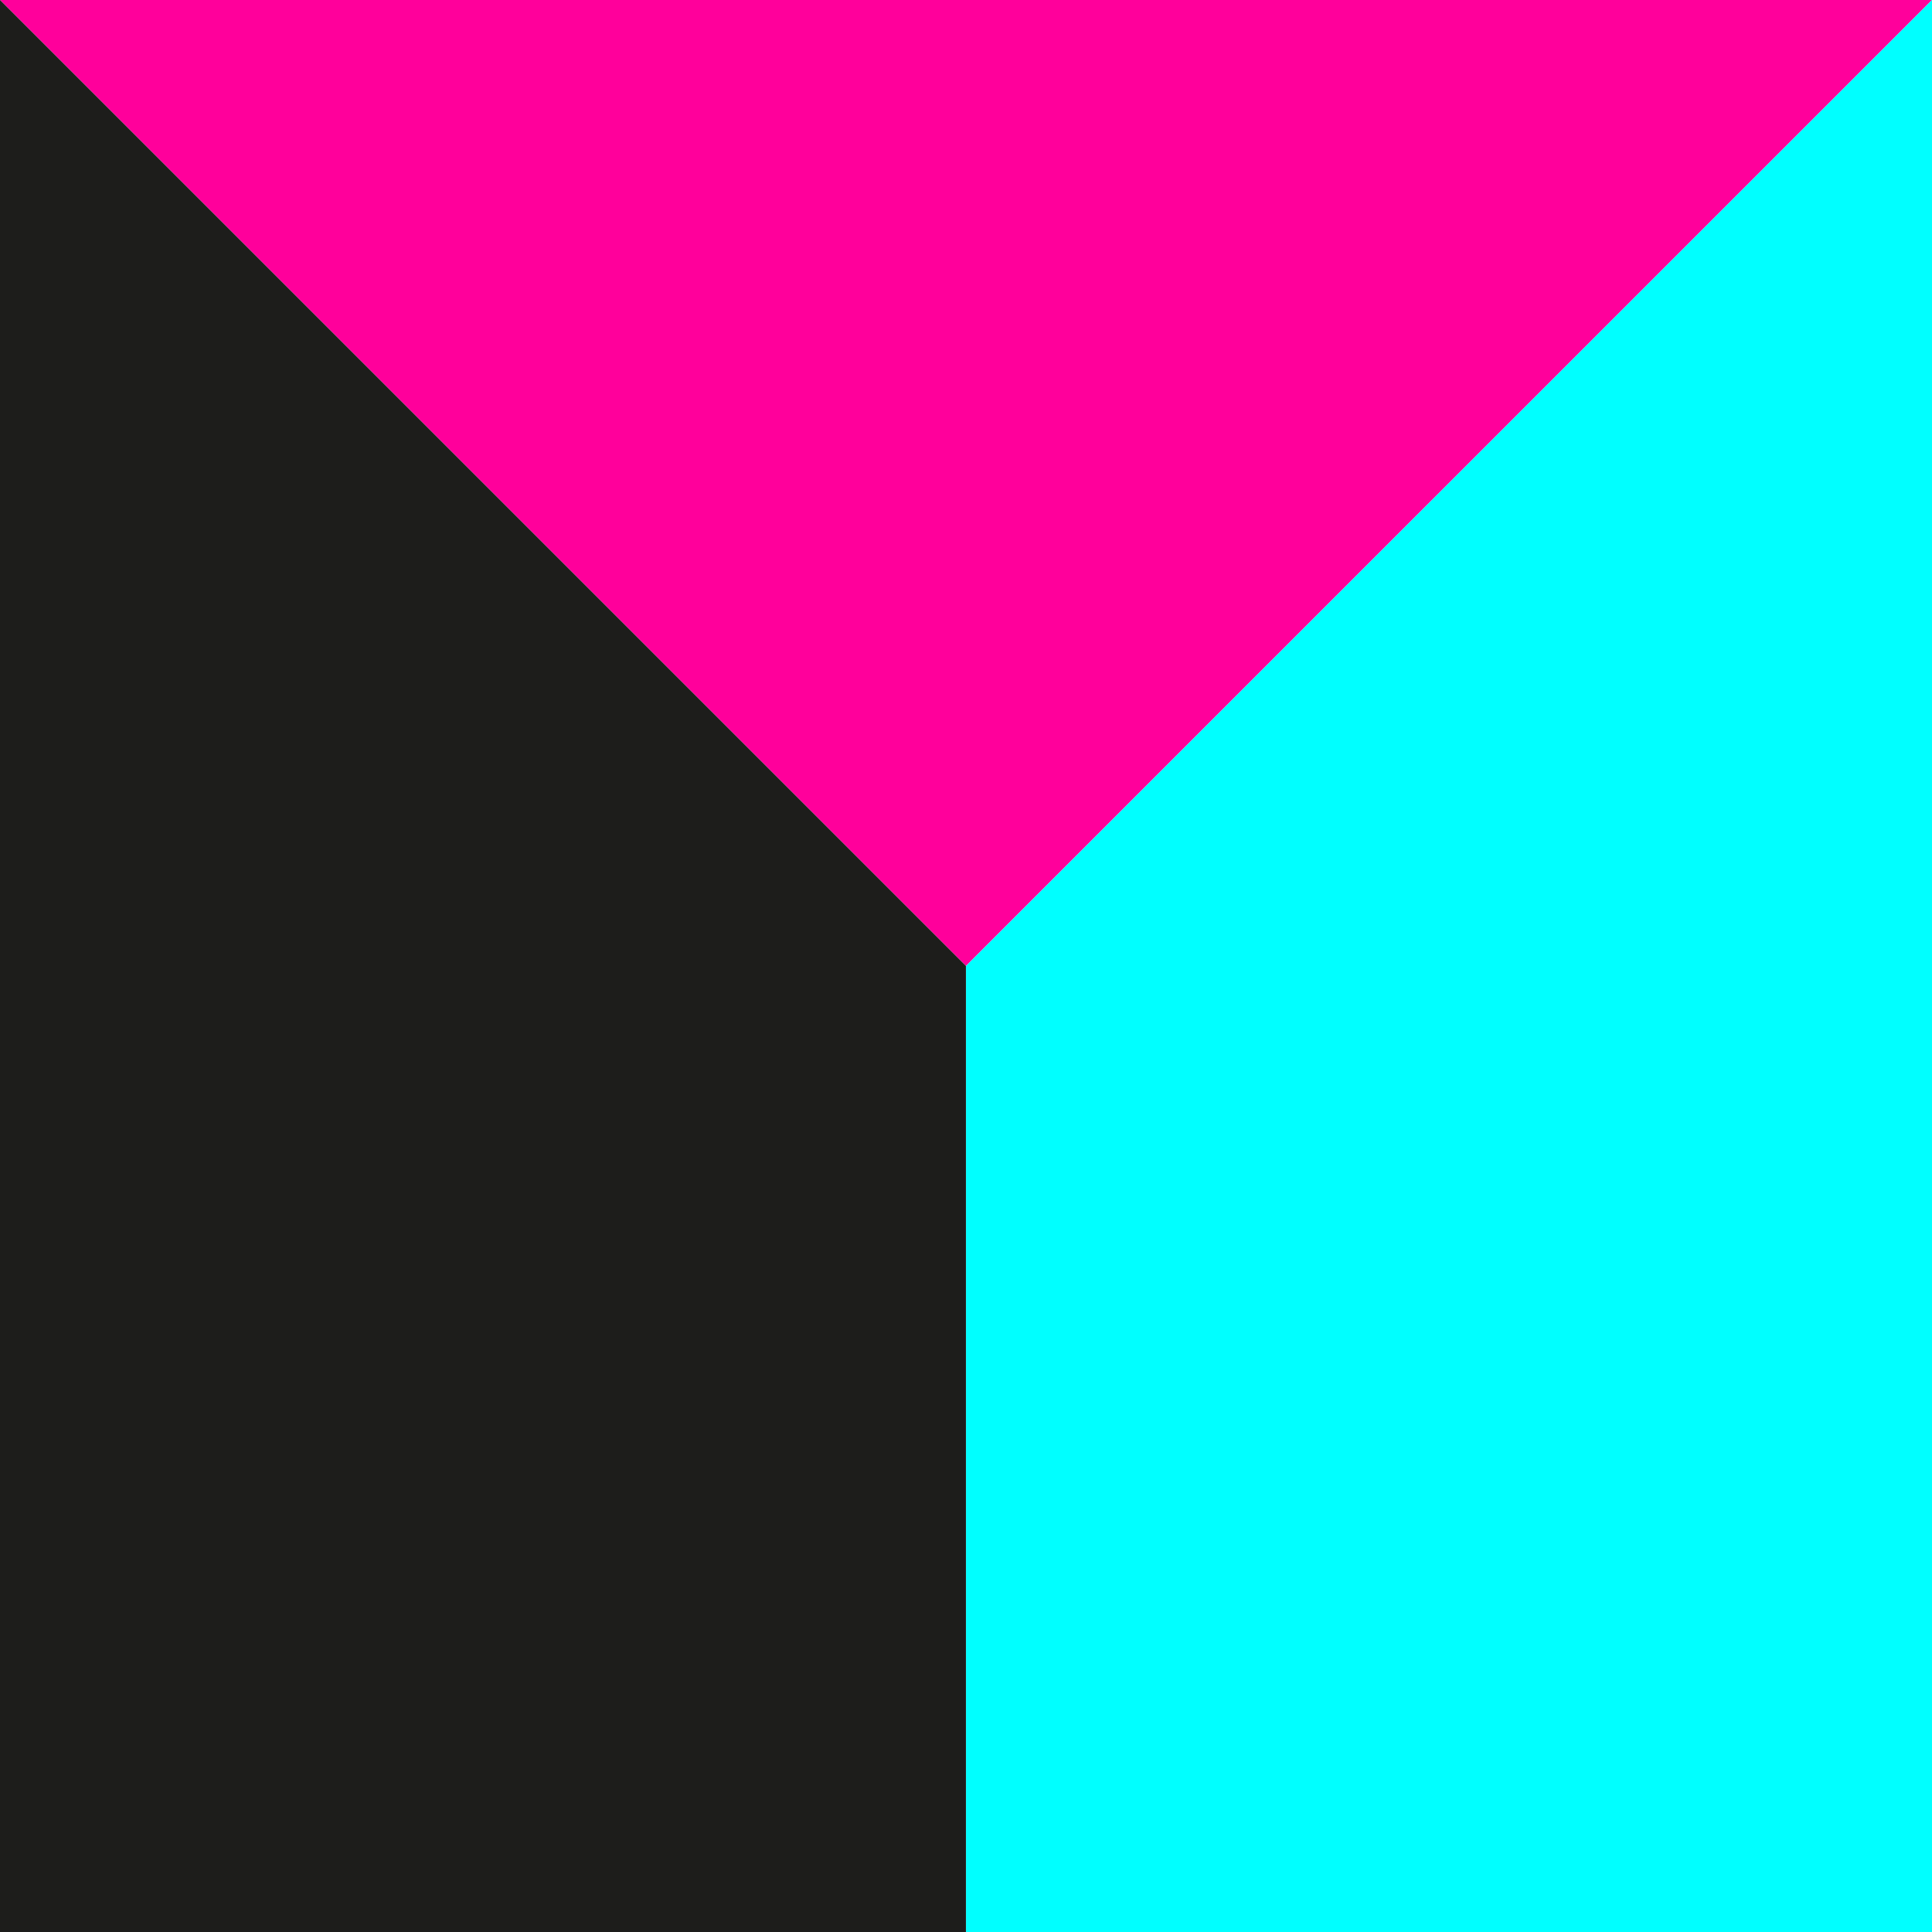
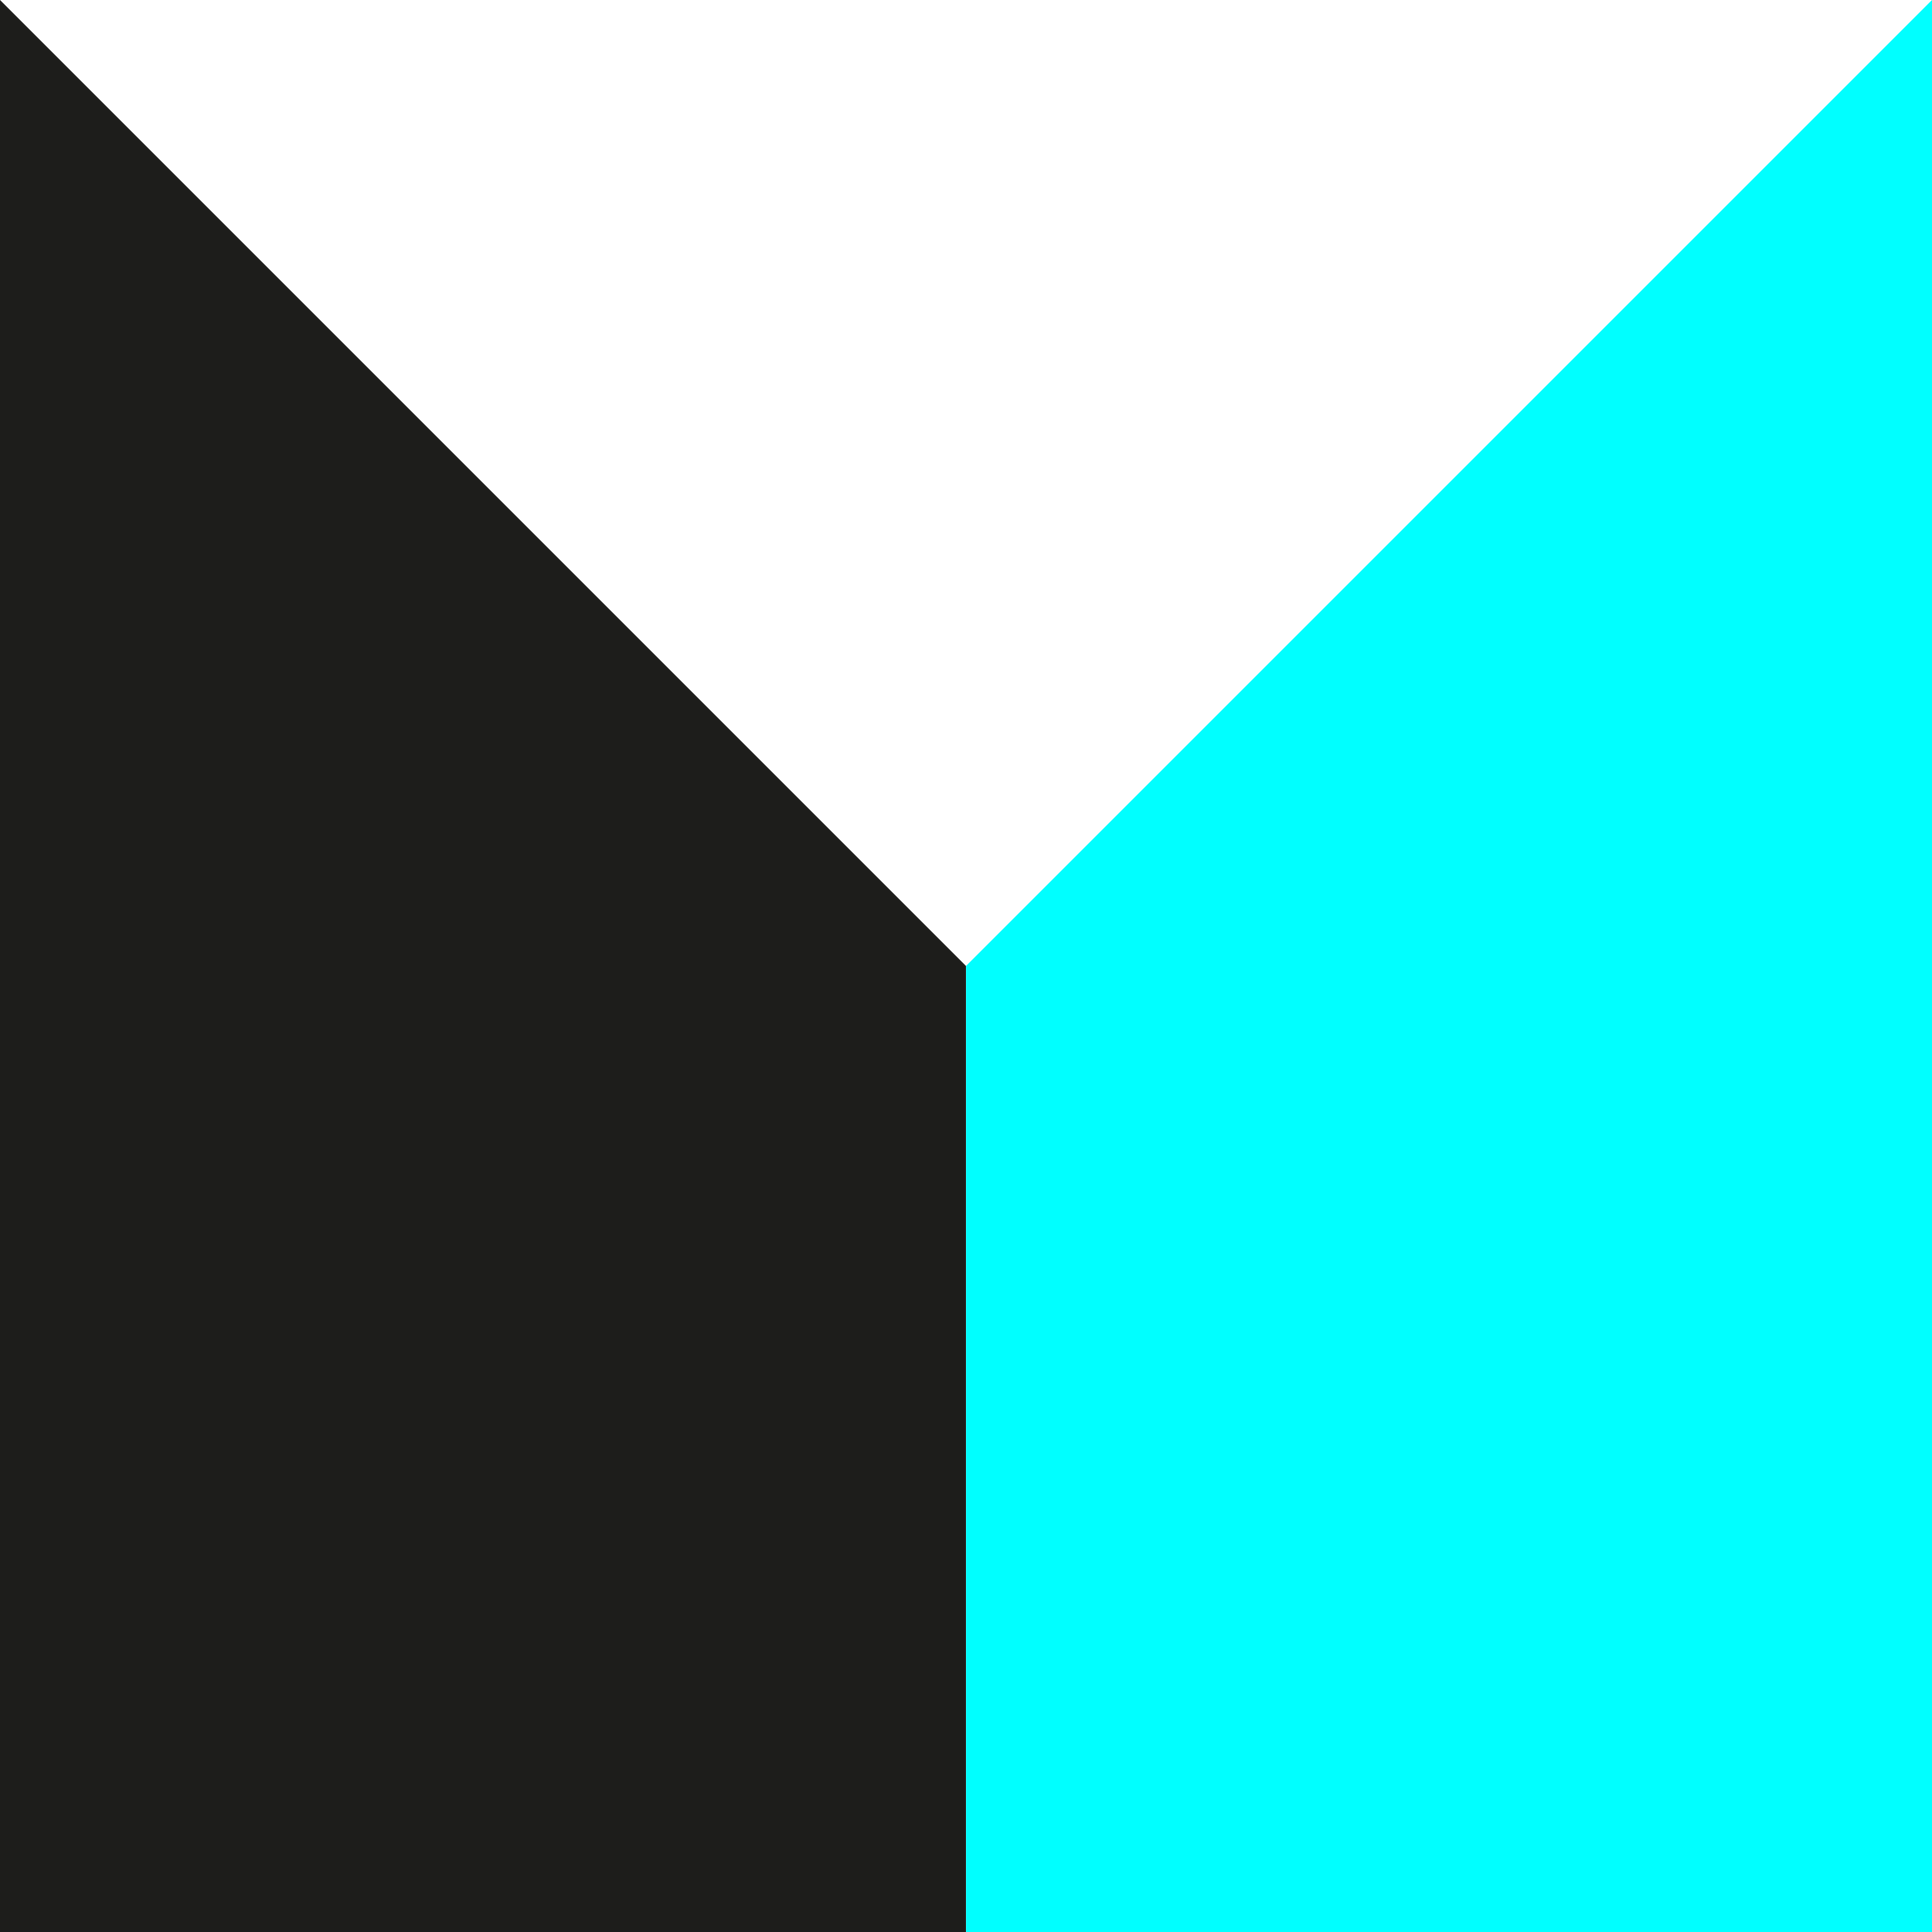
<svg xmlns="http://www.w3.org/2000/svg" version="1.1" x="0px" y="0px" viewBox="0 0 198.43 198.43" style="enable-background:new 0 0 198.43 198.43;" xml:space="preserve">
  <style type="text/css">
	.st0{fill:#FF009B;}
	.st1{fill:#00FFFF;}
	.st2{fill:#1D1D1B;}
</style>
  <g id="Livello_1">
    <g>
-       <polygon class="st0" points="99.21,99.21 0,0 198.43,0   " />
-     </g>
+       </g>
  </g>
  <g id="Livello_2">
    <polygon class="st1" points="99.22,198.43 198.43,198.43 198.43,0 99.22,99.21  " />
  </g>
  <g id="Livello_3">
    <polygon class="st2" points="99.21,198.43 0,198.43 0,0 99.21,99.21  " />
  </g>
</svg>